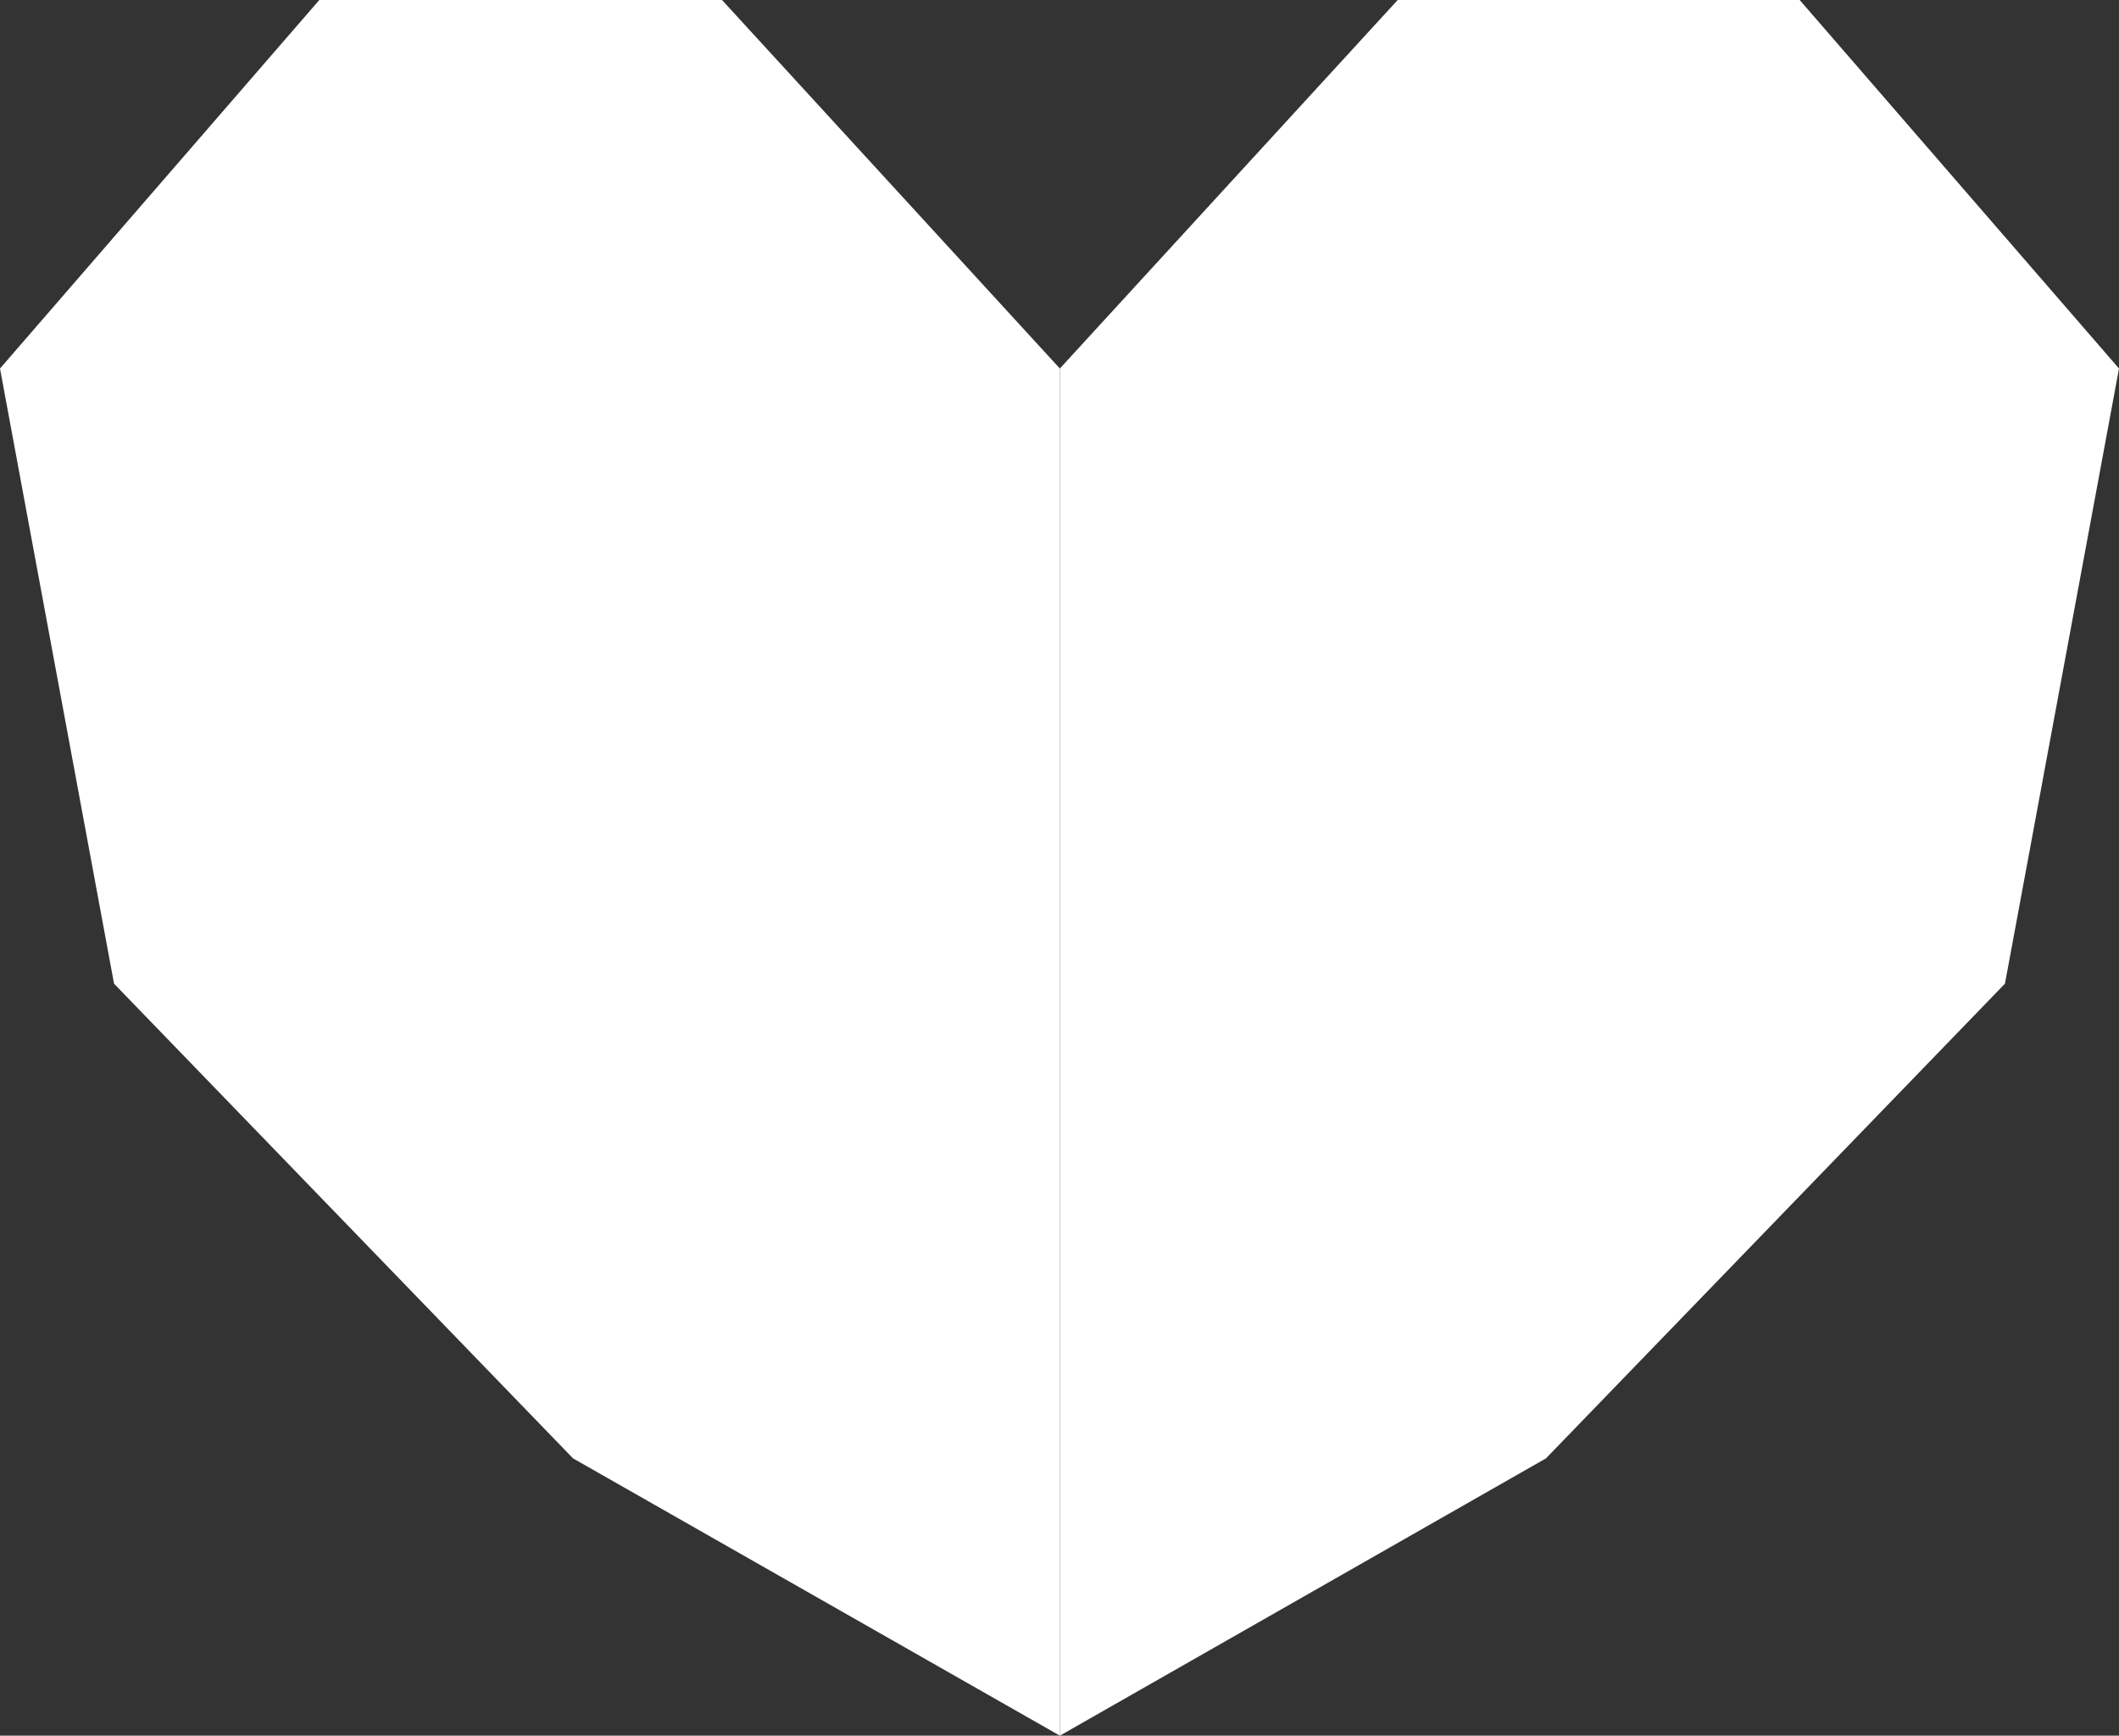
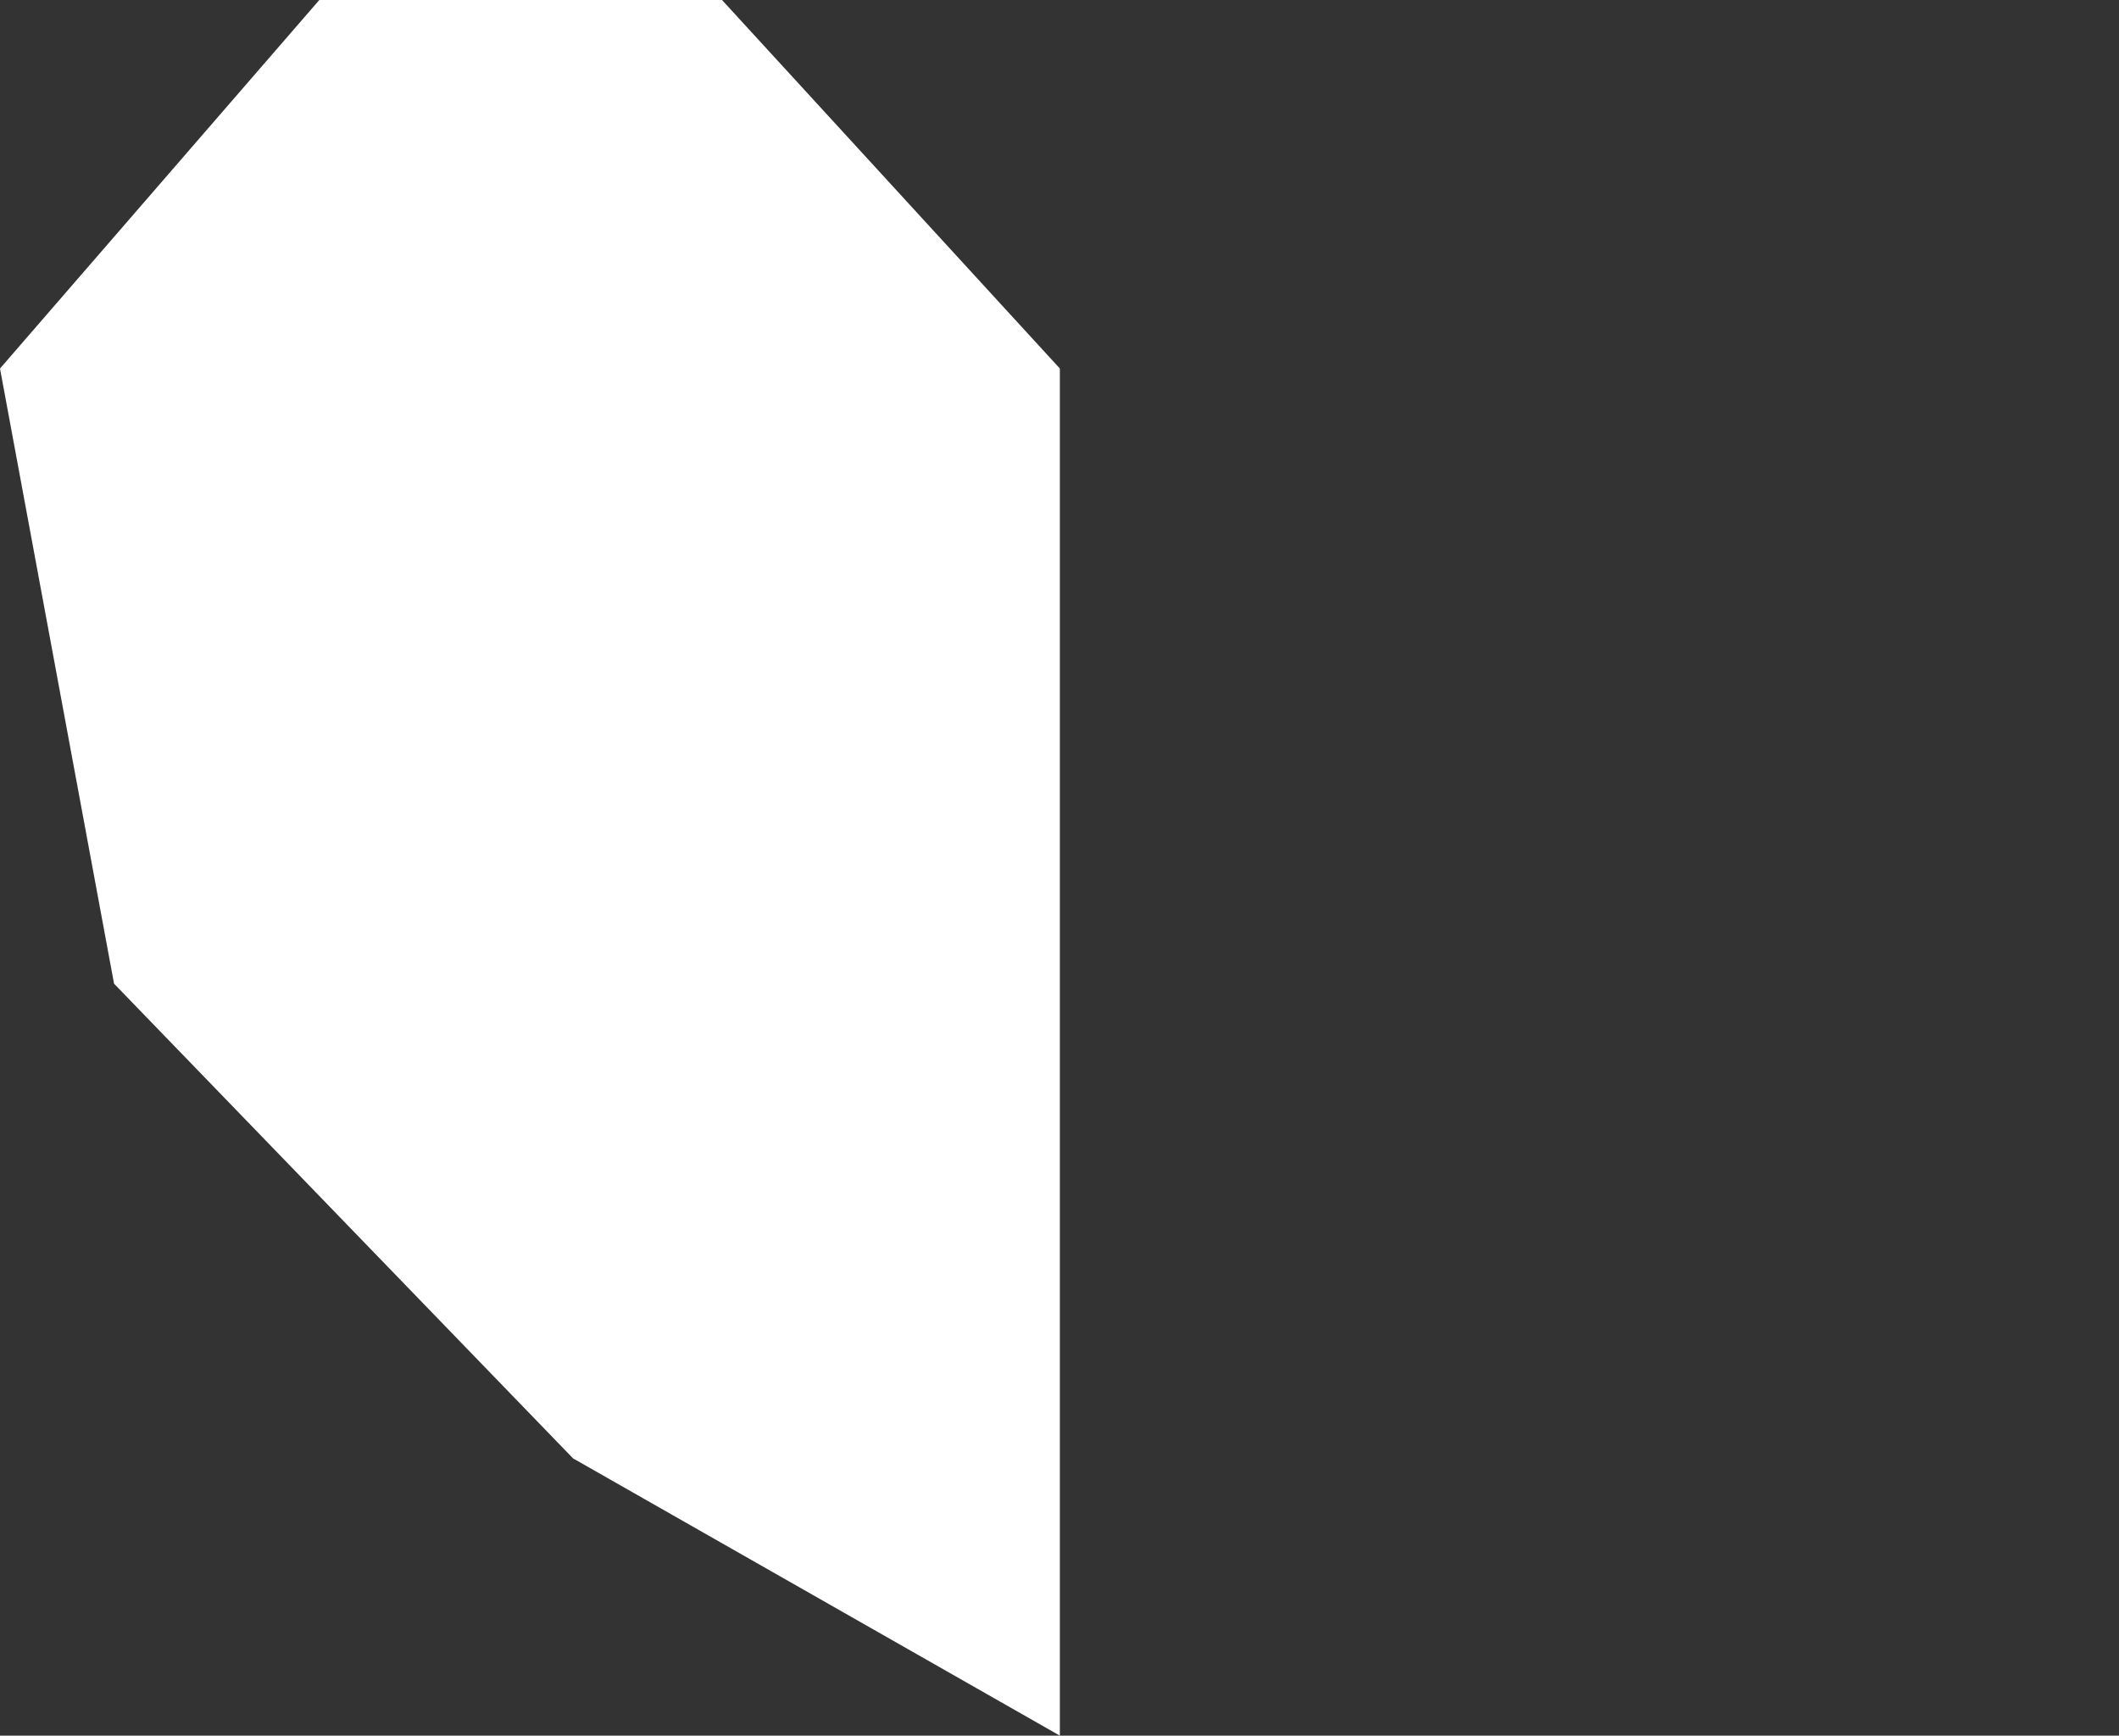
<svg xmlns="http://www.w3.org/2000/svg" id="分離模式" viewBox="0 0 29.73 24.35">
  <rect x="0" y="0" width="29.73" height="24.35" fill="#333333" stroke="none" />
  <defs>
    <style>.cls-1{fill:#fff;}</style>
  </defs>
  <title>heart</title>
  <polygon class="cls-1" points="14.87 5.17 10.13 0 4.48 0 0 5.17 1.6 13.8 8.04 20.46 14.87 24.35 14.87 5.17" />
-   <polygon class="cls-1" points="14.87 5.17 19.61 0 25.25 0 29.73 5.17 28.13 13.8 21.69 20.46 14.87 24.35 14.87 5.17" />
</svg>